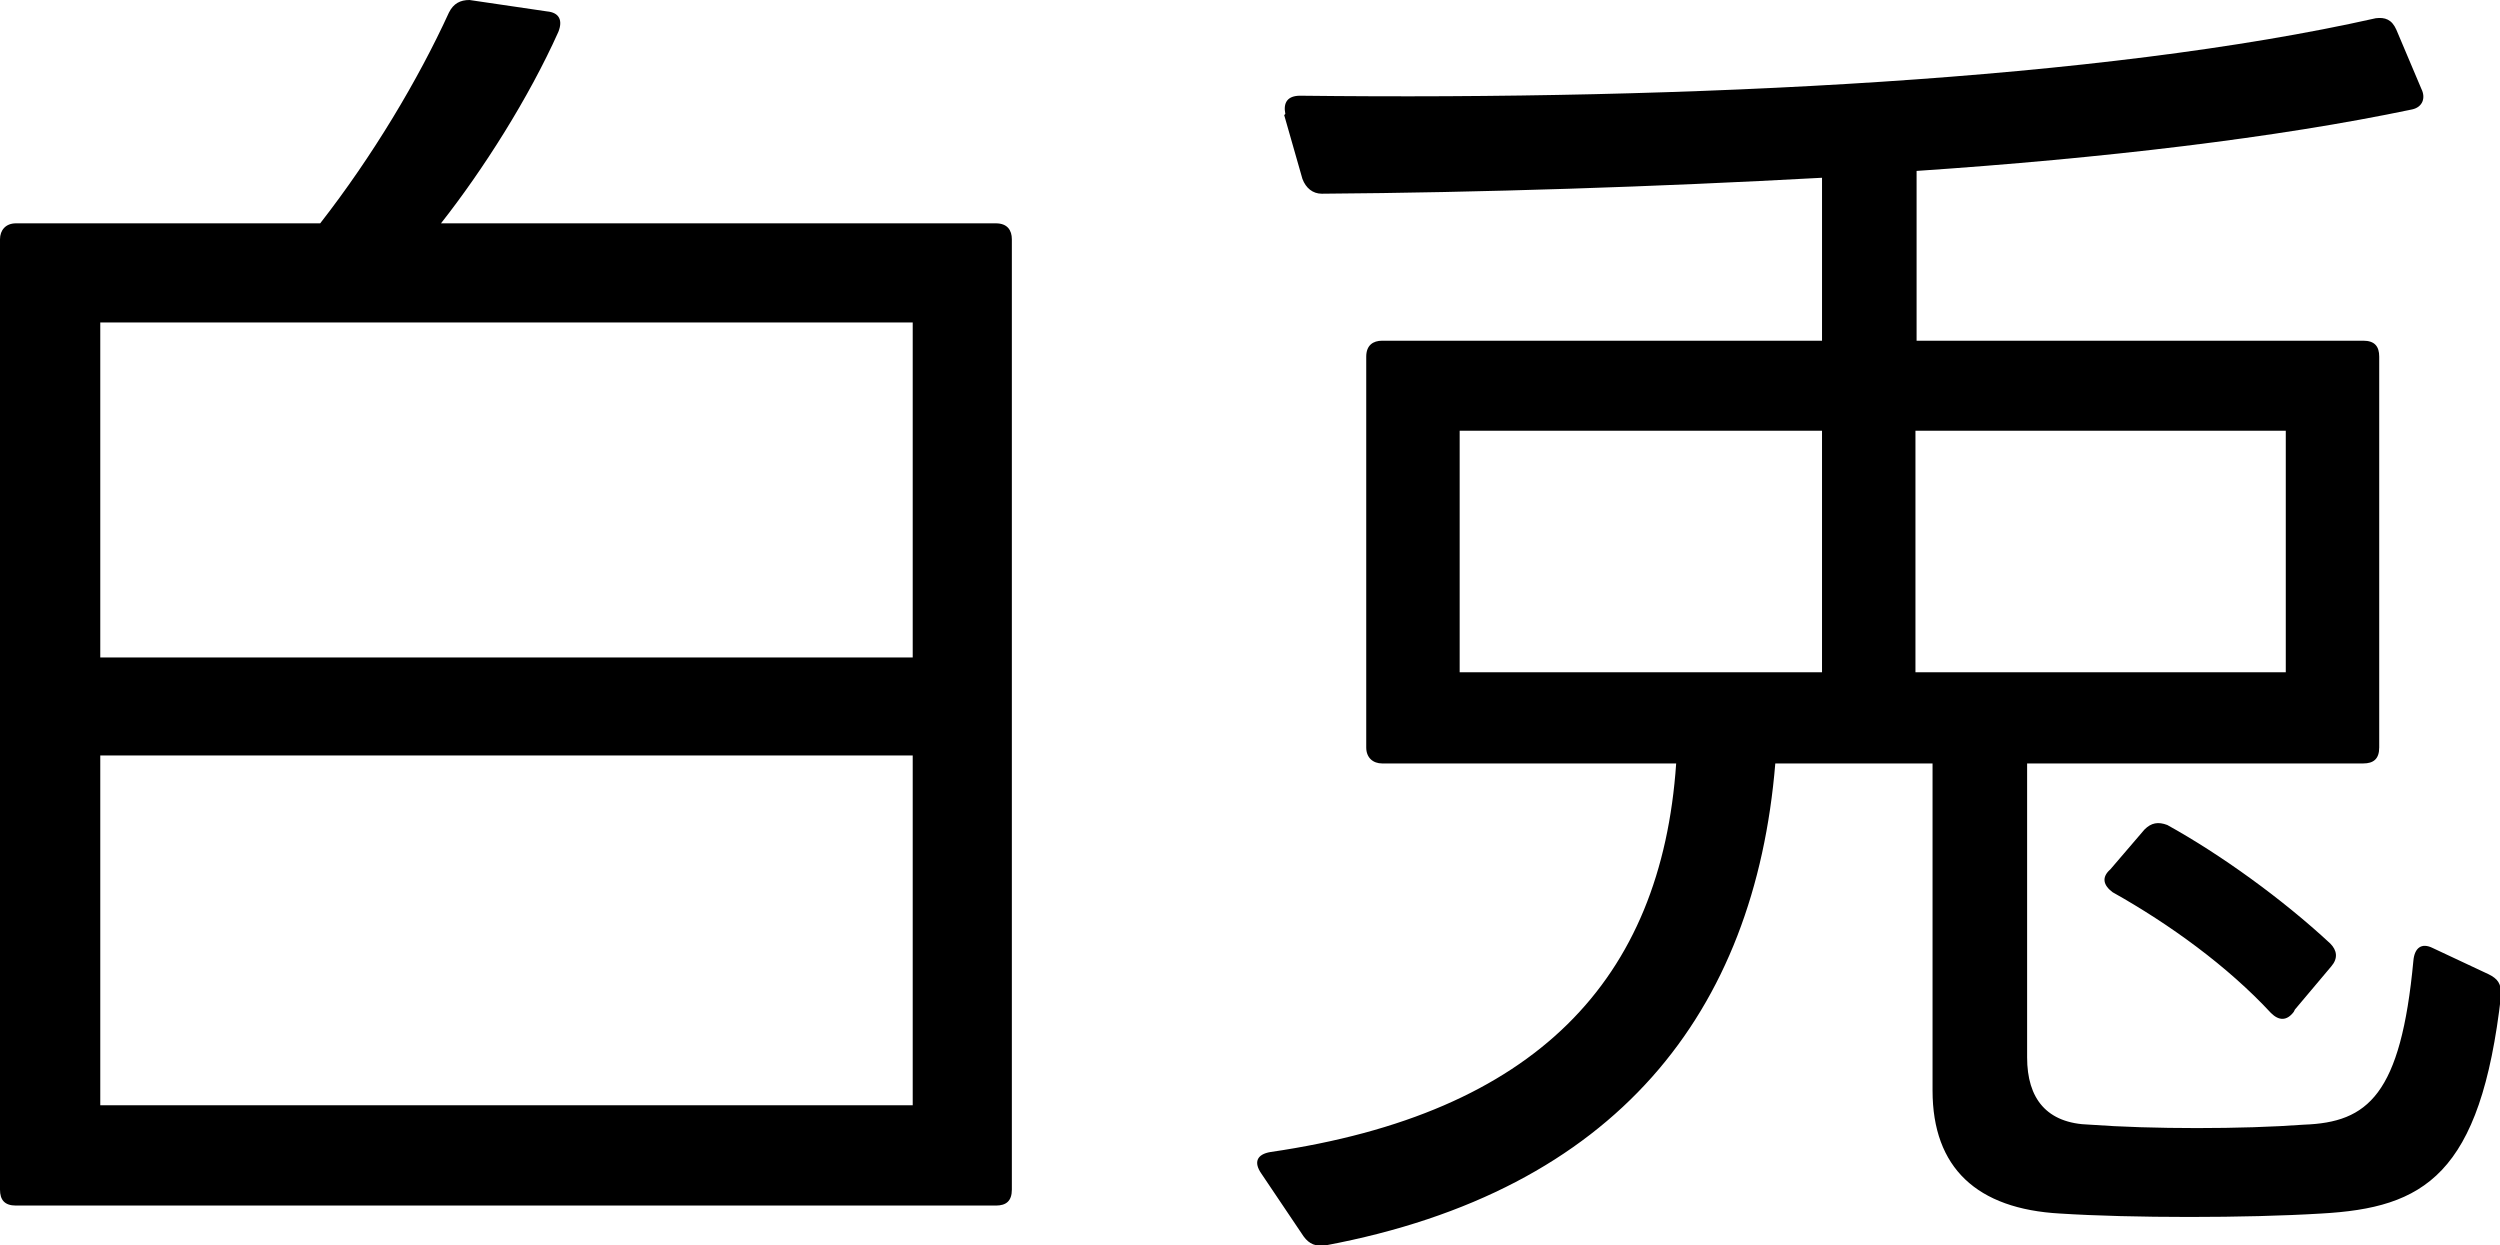
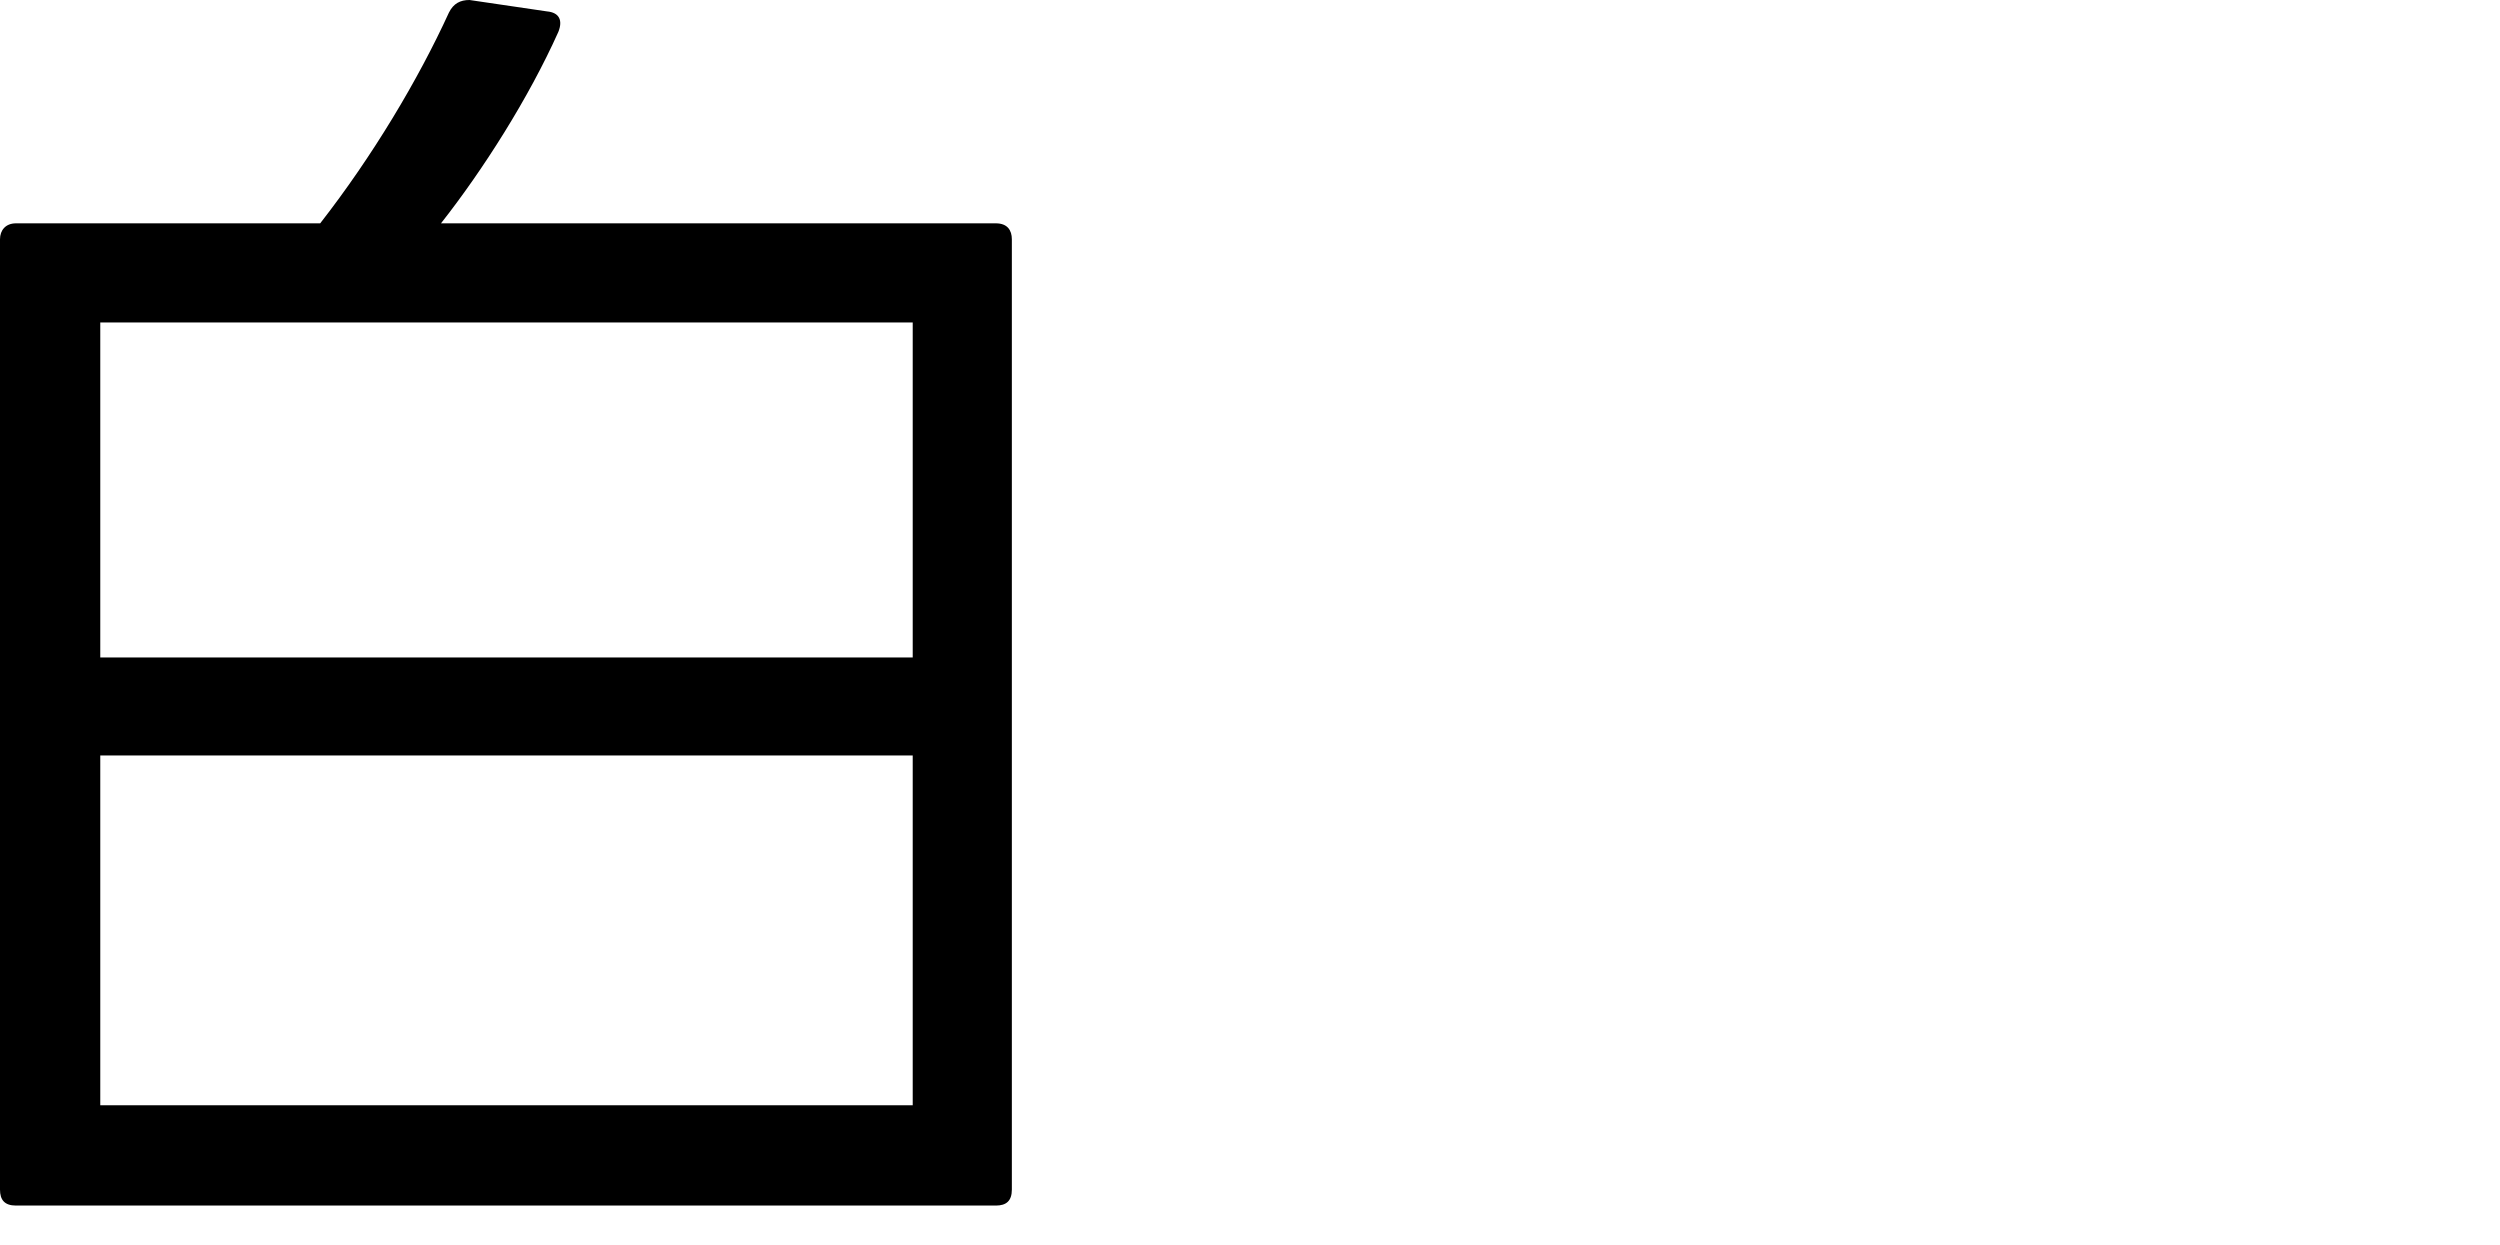
<svg xmlns="http://www.w3.org/2000/svg" id="_レイヤー_2" data-name="レイヤー 2" viewBox="0 0 21.94 10.93">
  <g id="_レイヤー_8" data-name="レイヤー 8">
    <g>
      <path d="M0,2.1c0-.08.05-.14.14-.14h2.67c.46-.59.86-1.26,1.13-1.85.04-.08.1-.11.18-.11l.68.1c.11.01.14.08.1.18-.26.58-.66,1.21-1.03,1.68h4.87c.1,0,.14.06.14.14v8.34c0,.1-.05.14-.14.14H.14c-.1,0-.14-.05-.14-.14V2.1ZM8.01,5.77v-2.94H.88v2.94h7.14ZM8.01,9.7v-3.07H.88v3.07h7.14Z" />
-       <path d="M11.28,1c-.02-.1.02-.16.13-.16,3.42.04,7.04-.14,9.44-.68.08-.01.14.01.18.1l.22.52c.04.08.01.16-.08.18-1.19.25-2.72.43-4.35.54v1.49h3.92c.1,0,.14.05.14.14v3.43c0,.1-.05.14-.14.14h-2.95v2.58c0,.36.17.58.55.59.54.04,1.34.04,1.88,0,.56-.02.85-.26.96-1.44.01-.11.07-.16.17-.11l.49.23c.08.04.11.08.11.18-.18,1.59-.68,1.87-1.58,1.92-.65.04-1.67.04-2.29,0-.73-.04-1.12-.4-1.12-1.08v-2.87h-1.38c-.18,2.18-1.39,3.75-3.95,4.23-.08.01-.14-.01-.19-.08l-.37-.55c-.07-.1-.04-.17.08-.19,2.33-.34,3.43-1.51,3.56-3.41h-2.58c-.08,0-.14-.05-.14-.14v-3.43c0-.1.06-.14.14-.14h3.86v-1.43c-1.46.08-2.99.13-4.39.14-.08,0-.14-.05-.17-.13l-.16-.56ZM15.99,5.9v-2.12h-3.18v2.12h3.18ZM20.06,5.9v-2.12h-3.25v2.12h3.25ZM20.13,8.88c-.06.08-.13.08-.2.01-.38-.41-.89-.78-1.39-1.06-.08-.06-.1-.13-.02-.2l.3-.35c.06-.06.12-.07.2-.04.47.26,1.01.65,1.43,1.04.06.06.07.13.01.2l-.32.38Z" />
    </g>
  </g>
</svg>